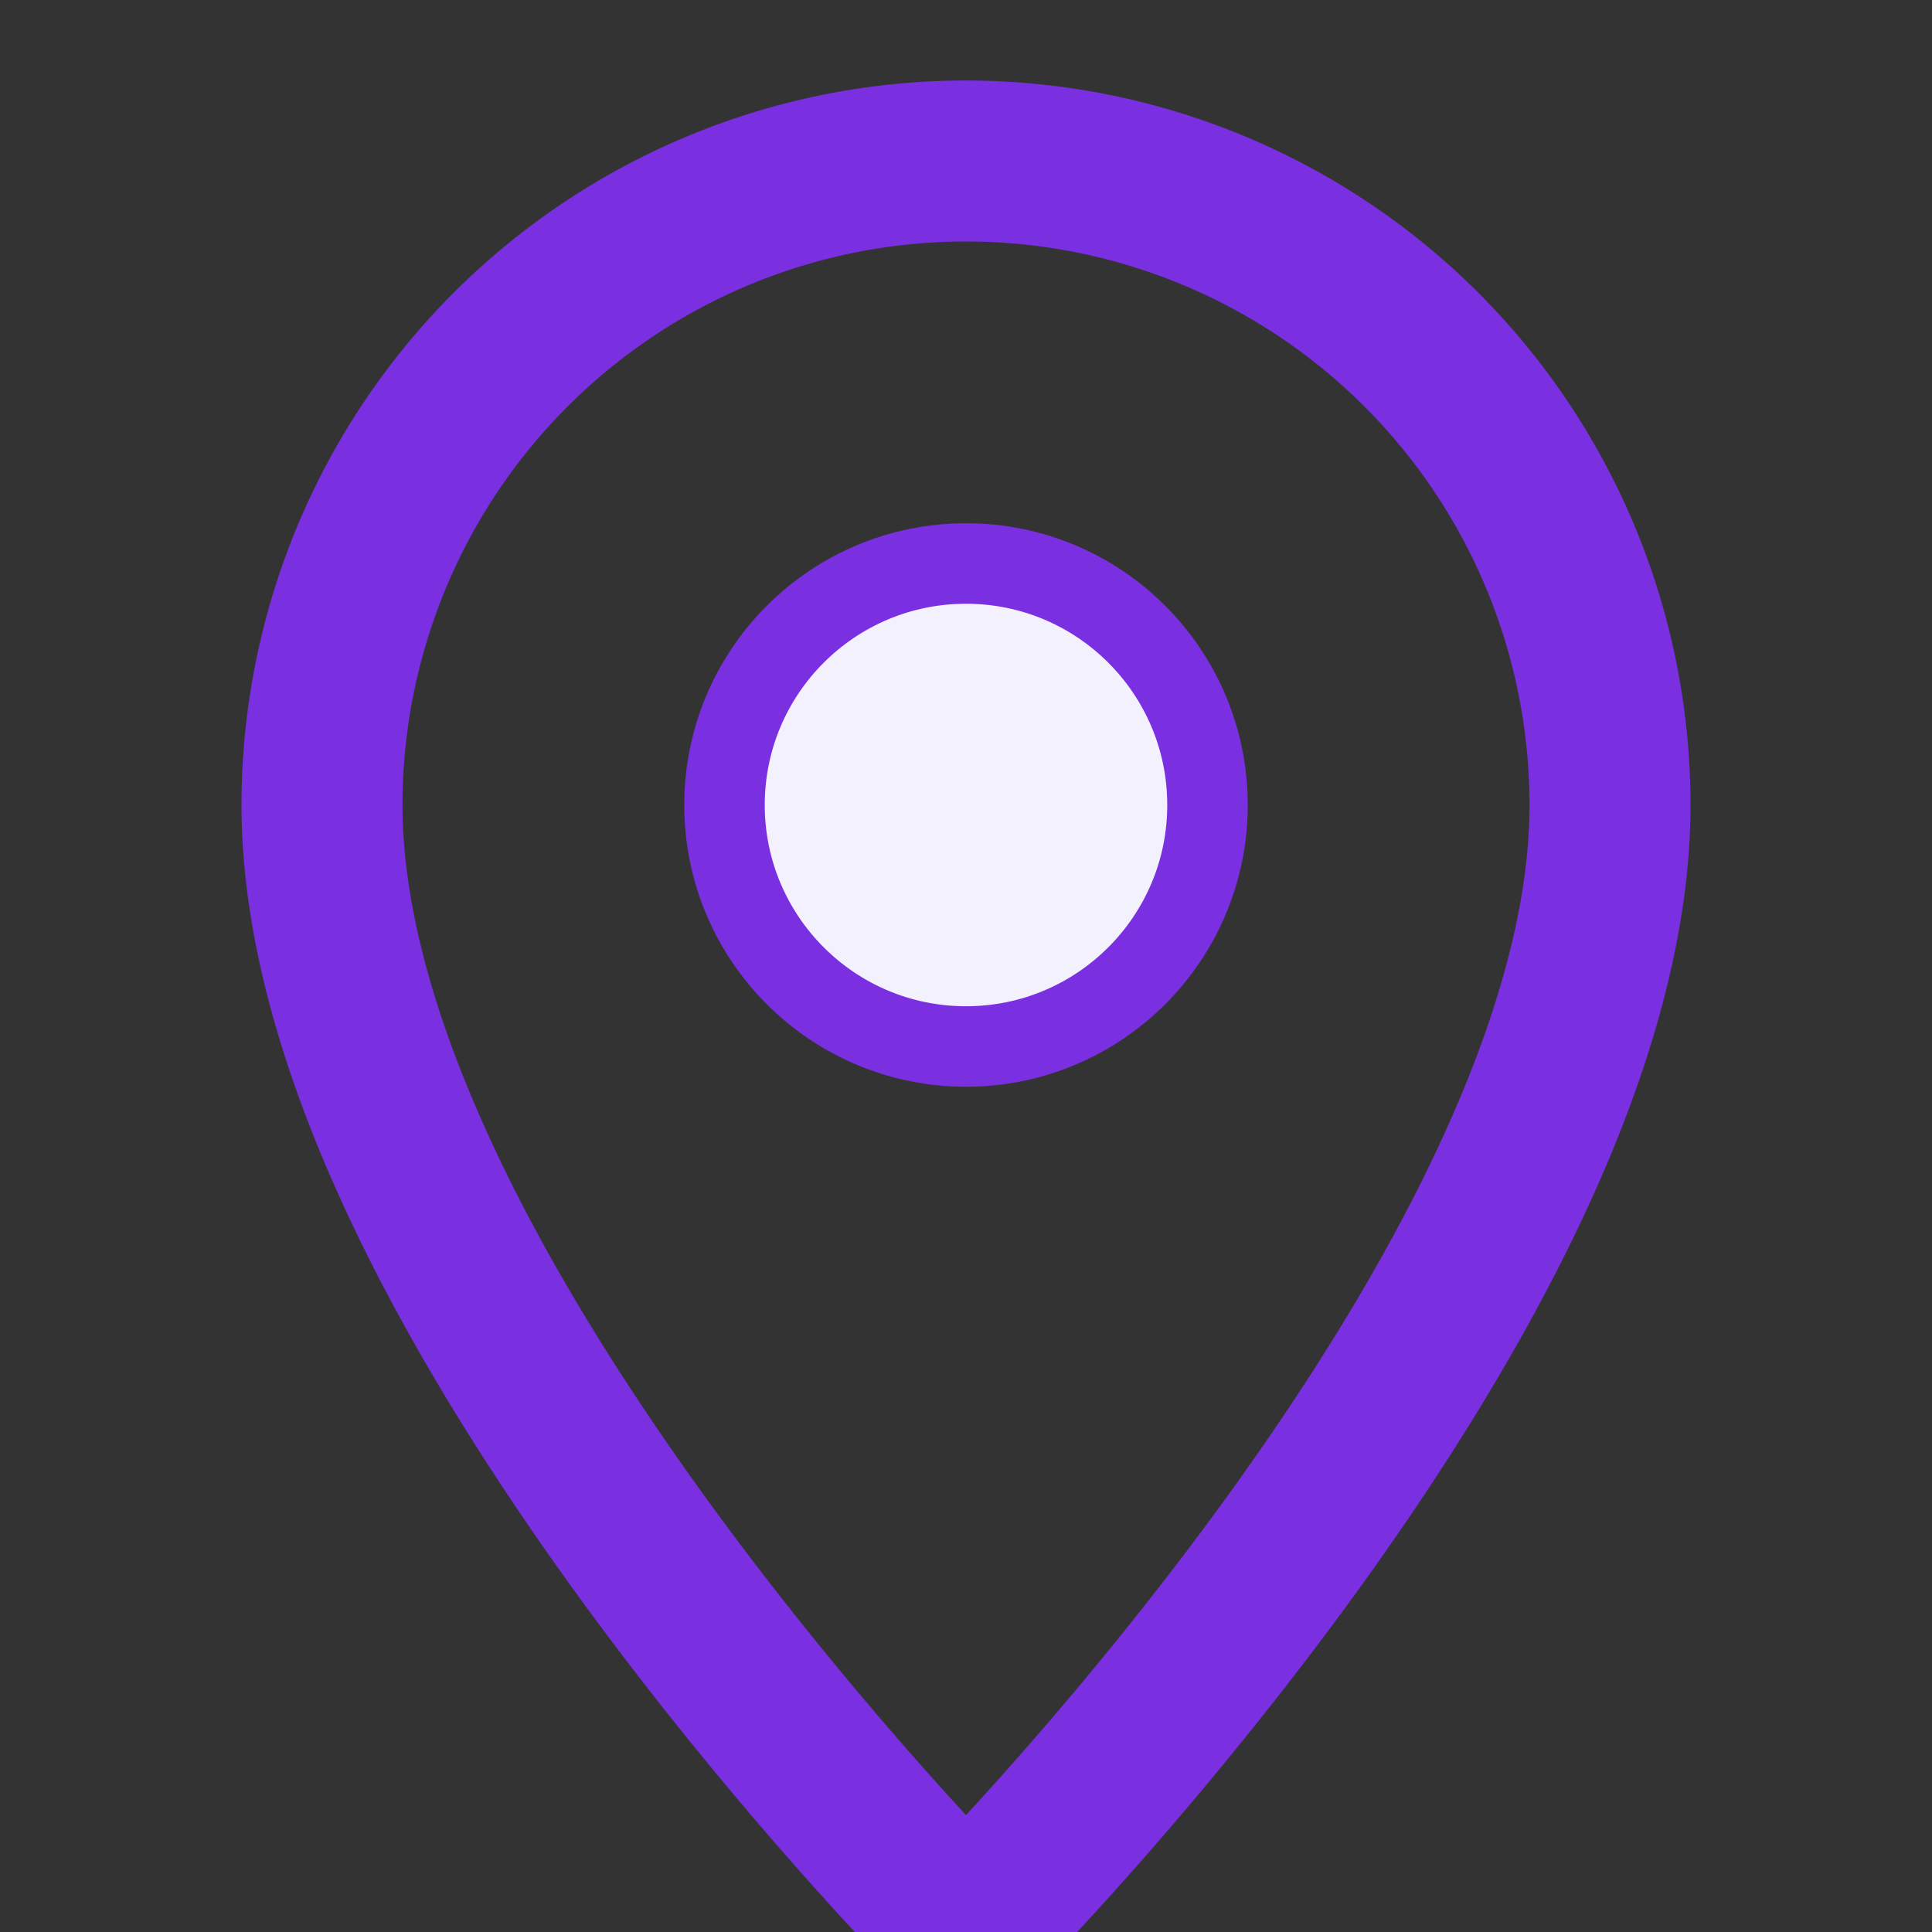
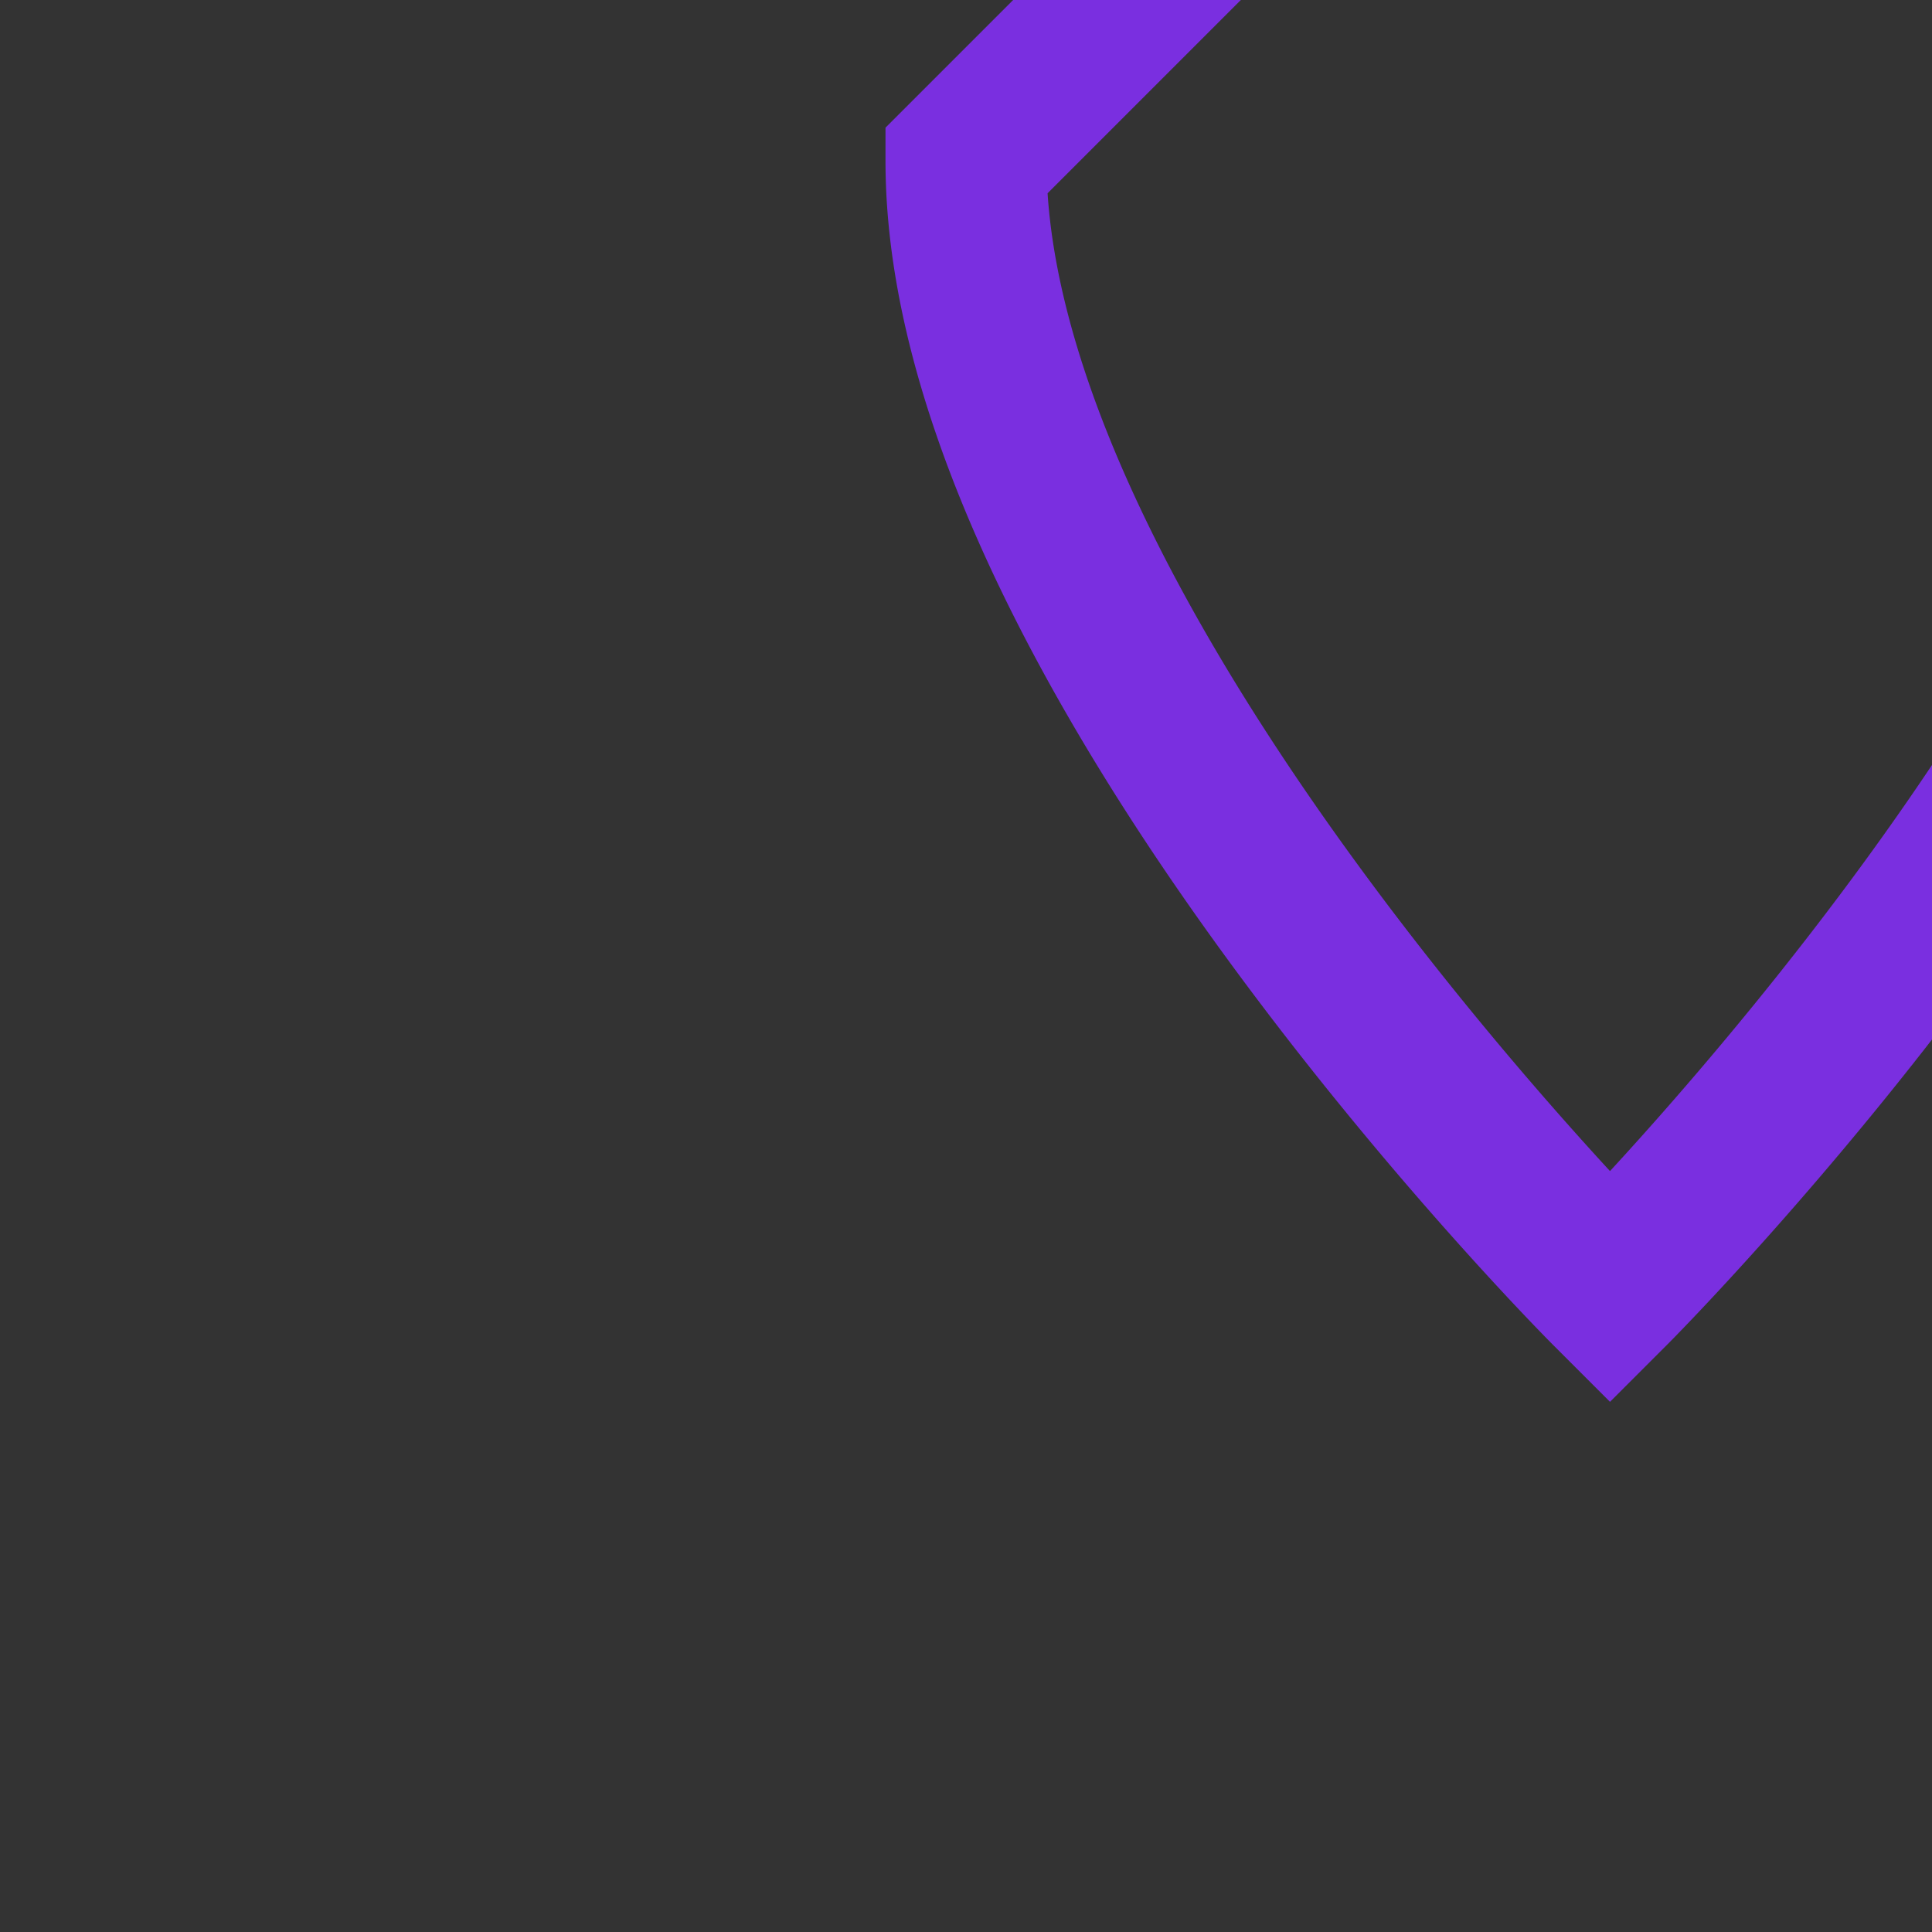
<svg xmlns="http://www.w3.org/2000/svg" width="32" height="32" viewBox="0 0 24 24">
  <rect x="0" y="0" width="24" height="24" fill="#333333" stroke="none" />
-   <path d="M12 2a8 8 0 0 0-8 8c0 6 8 14 8 14s8-8 8-14a8 8 0 0 0-8-8z" fill="none" stroke="#7A2FE0" stroke-width="2" />
-   <circle cx="12" cy="10" r="3" fill="#F4F1FE" stroke="#7A2FE0" />
+   <path d="M12 2c0 6 8 14 8 14s8-8 8-14a8 8 0 0 0-8-8z" fill="none" stroke="#7A2FE0" stroke-width="2" />
</svg>